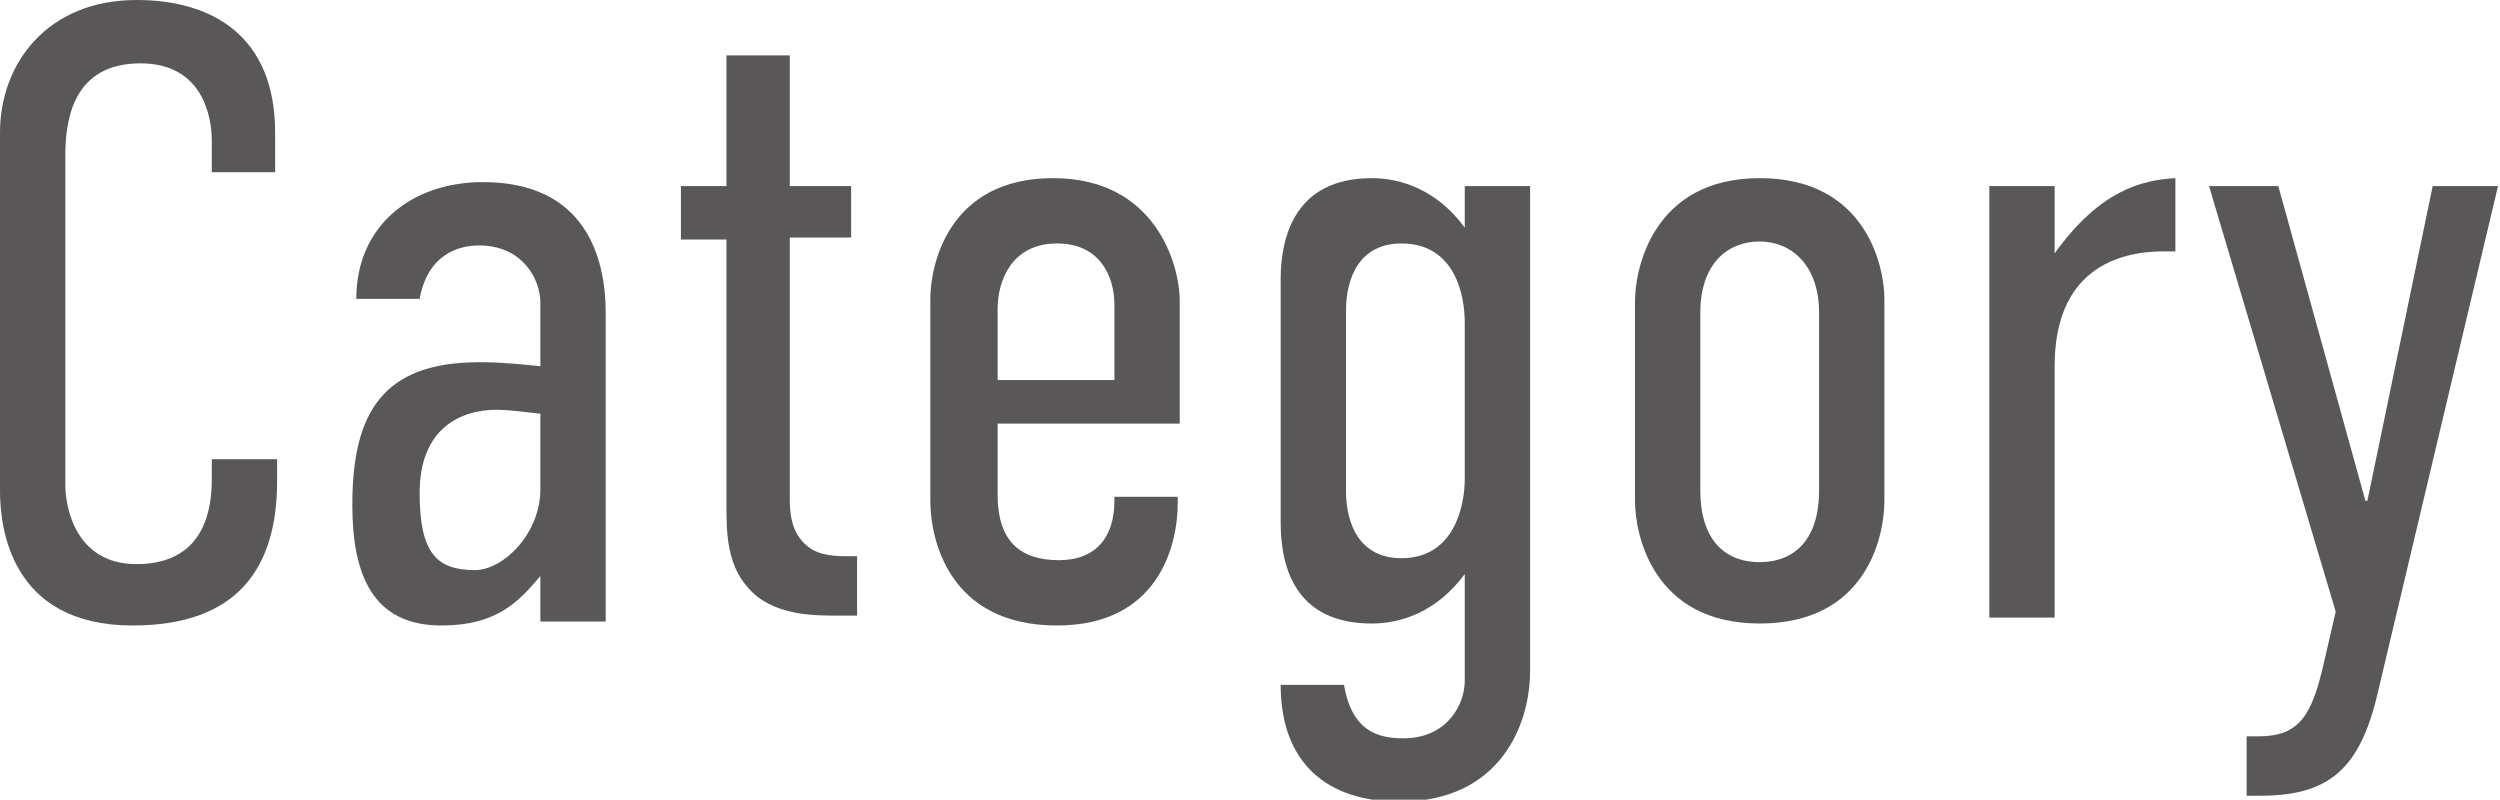
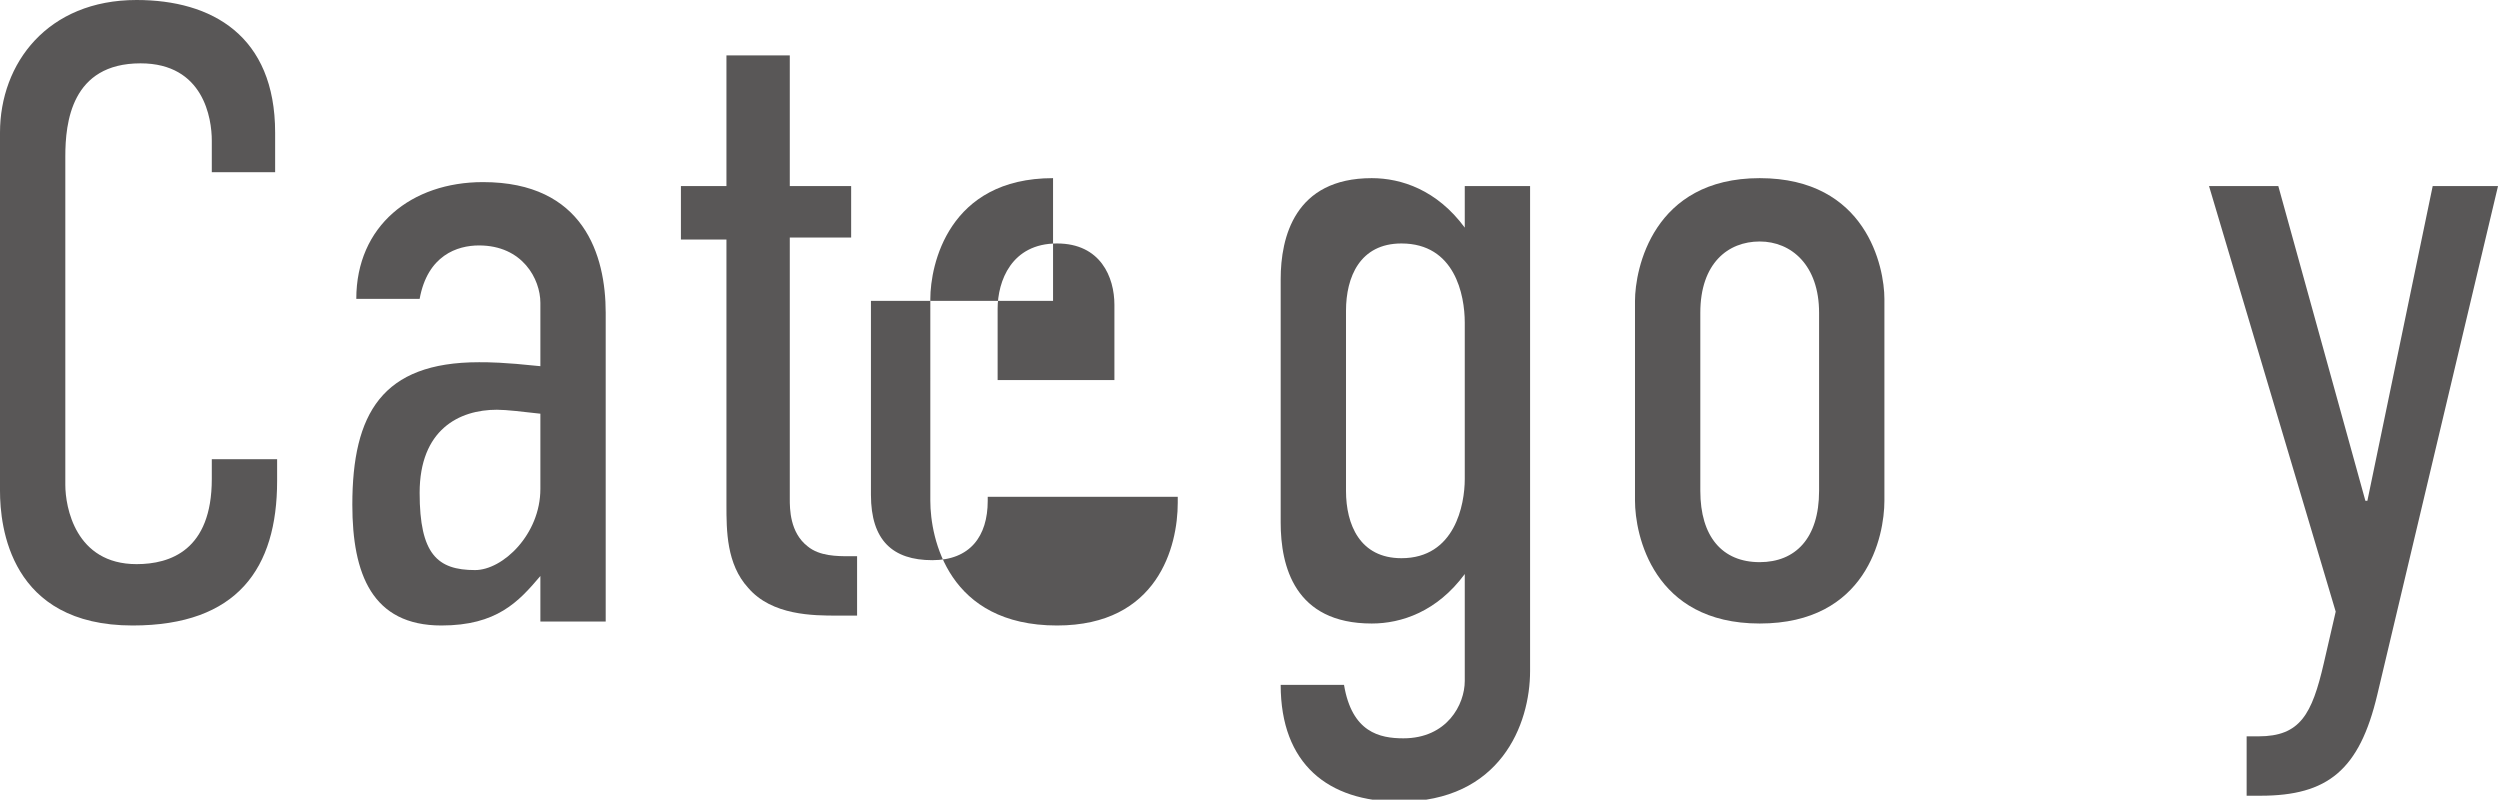
<svg xmlns="http://www.w3.org/2000/svg" version="1.1" id="レイヤー_1" x="0px" y="0px" viewBox="0 0 126.3 40.4" style="enable-background:new 0 0 126.3 40.4;" xml:space="preserve">
  <style type="text/css">
	.st0{fill:#595757;}
</style>
  <g>
    <path class="st0" d="M10.7,7.1c0-1.1-0.4-3.9-3.6-3.9c-3.5,0-3.8,3-3.8,4.7v16.6c0,1.1,0.5,4,3.6,4c1.7,0,3.8-0.7,3.8-4.3v-1H14   v1.1c0,4.4-2,7.3-7.3,7.3c-6.2,0-6.7-5-6.7-6.8V6.7C0,3.2,2.4,0,6.9,0c3.8,0,7,1.8,7,6.7v2h-3.2V7.1z" />
    <path class="st0" d="M27.3,29.1L27.3,29.1c-1.1,1.3-2.2,2.5-5,2.5c-3.5,0-4.5-2.6-4.5-6.1c0-4.6,1.5-7.2,6.4-7.2   c0.5,0,1.2,0,3.1,0.2v-3.2c0-1.2-0.9-2.9-3.1-2.9c-1.1,0-2.6,0.5-3,2.7H18c0-3.7,2.8-5.9,6.4-5.9c5.1,0,6.2,3.7,6.2,6.6v15.6h-3.3   V29.1z M27.3,20.9c-0.9-0.1-1.7-0.2-2.2-0.2c-1.9,0-3.9,1-3.9,4.2c0,3.1,0.9,3.9,2.8,3.9c1.4,0,3.3-1.8,3.3-4.1V20.9z" />
    <path class="st0" d="M39.9,2.8v6.6H43v2.6h-3.1v13.2c0,0.5,0,1.7,0.9,2.4c0.6,0.5,1.5,0.5,2.1,0.5h0.4v3h-1c-1.2,0-3.3,0-4.5-1.4   c-1.1-1.2-1.1-2.9-1.1-4.2V12.1h-2.3V9.4h2.3V2.8H39.9z" />
-     <path class="st0" d="M56.2,25.1h3.3v0.3c0,2.2-1,6.2-6.1,6.2c-5.5,0-6.4-4.4-6.4-6.3V15.1c0-1.7,0.9-6.1,6.2-6.1   c5.2,0,6.4,4.4,6.4,6.2v6.2h-9.2V25c0,2.3,1.1,3.3,3.1,3.3c1.9,0,2.8-1.2,2.8-3V25.1z M56.3,19.1v-3.7c0-1.4-0.7-3.1-2.9-3.1   c-2.3,0-3,1.9-3,3.3v3.6H56.3z" />
+     <path class="st0" d="M56.2,25.1h3.3v0.3c0,2.2-1,6.2-6.1,6.2c-5.5,0-6.4-4.4-6.4-6.3V15.1c0-1.7,0.9-6.1,6.2-6.1   v6.2h-9.2V25c0,2.3,1.1,3.3,3.1,3.3c1.9,0,2.8-1.2,2.8-3V25.1z M56.3,19.1v-3.7c0-1.4-0.7-3.1-2.9-3.1   c-2.3,0-3,1.9-3,3.3v3.6H56.3z" />
    <path class="st0" d="M77.3,33.9c0,2.7-1.5,6.6-6.6,6.6c-3.6,0-6-1.9-6-5.9h3.2c0.4,2.4,1.8,2.7,3,2.7c2.2,0,3.1-1.7,3.1-2.9v-5.4   c-1.4,1.9-3.2,2.5-4.7,2.5c-3.9,0-4.6-2.9-4.6-5.1V14.1c0-2.1,0.7-5.1,4.6-5.1c1.5,0,3.3,0.6,4.7,2.5V9.4h3.3V33.9z M74,24.2v-7.9   c0-1.4-0.5-4-3.2-4c-2.1,0-2.8,1.7-2.8,3.4v9.1c0,1.7,0.7,3.4,2.8,3.4C73.5,28.2,74,25.5,74,24.2z" />
    <path class="st0" d="M82.6,15.2c0-1.6,0.9-6.2,6.3-6.2s6.3,4.5,6.3,6.1v10.2c0,1.8-0.9,6.2-6.3,6.2s-6.3-4.5-6.3-6.2V15.2z    M91.9,15.8c0-2.4-1.4-3.6-3-3.6c-1.6,0-3,1.1-3,3.6v9c0,2.3,1.1,3.6,3,3.6c1.8,0,3-1.2,3-3.6V15.8z" />
-     <path class="st0" d="M103.8,9.4v3.4c2.3-3.2,4.4-3.7,6.1-3.8v3.7h-0.6c-2.4,0-5.5,1-5.5,5.8v12.7h-3.3V9.4H103.8z" />
    <path class="st0" d="M120.1,35.1c-0.9,3.8-2.5,5.1-5.9,5.1h-0.7v-3h0.6c2.1,0,2.7-1.1,3.3-3.7l0.6-2.6l-6.4-21.5h3.5l4.4,15.9h0.1   l3.3-15.9h3.3L120.1,35.1z" />
  </g>
</svg>